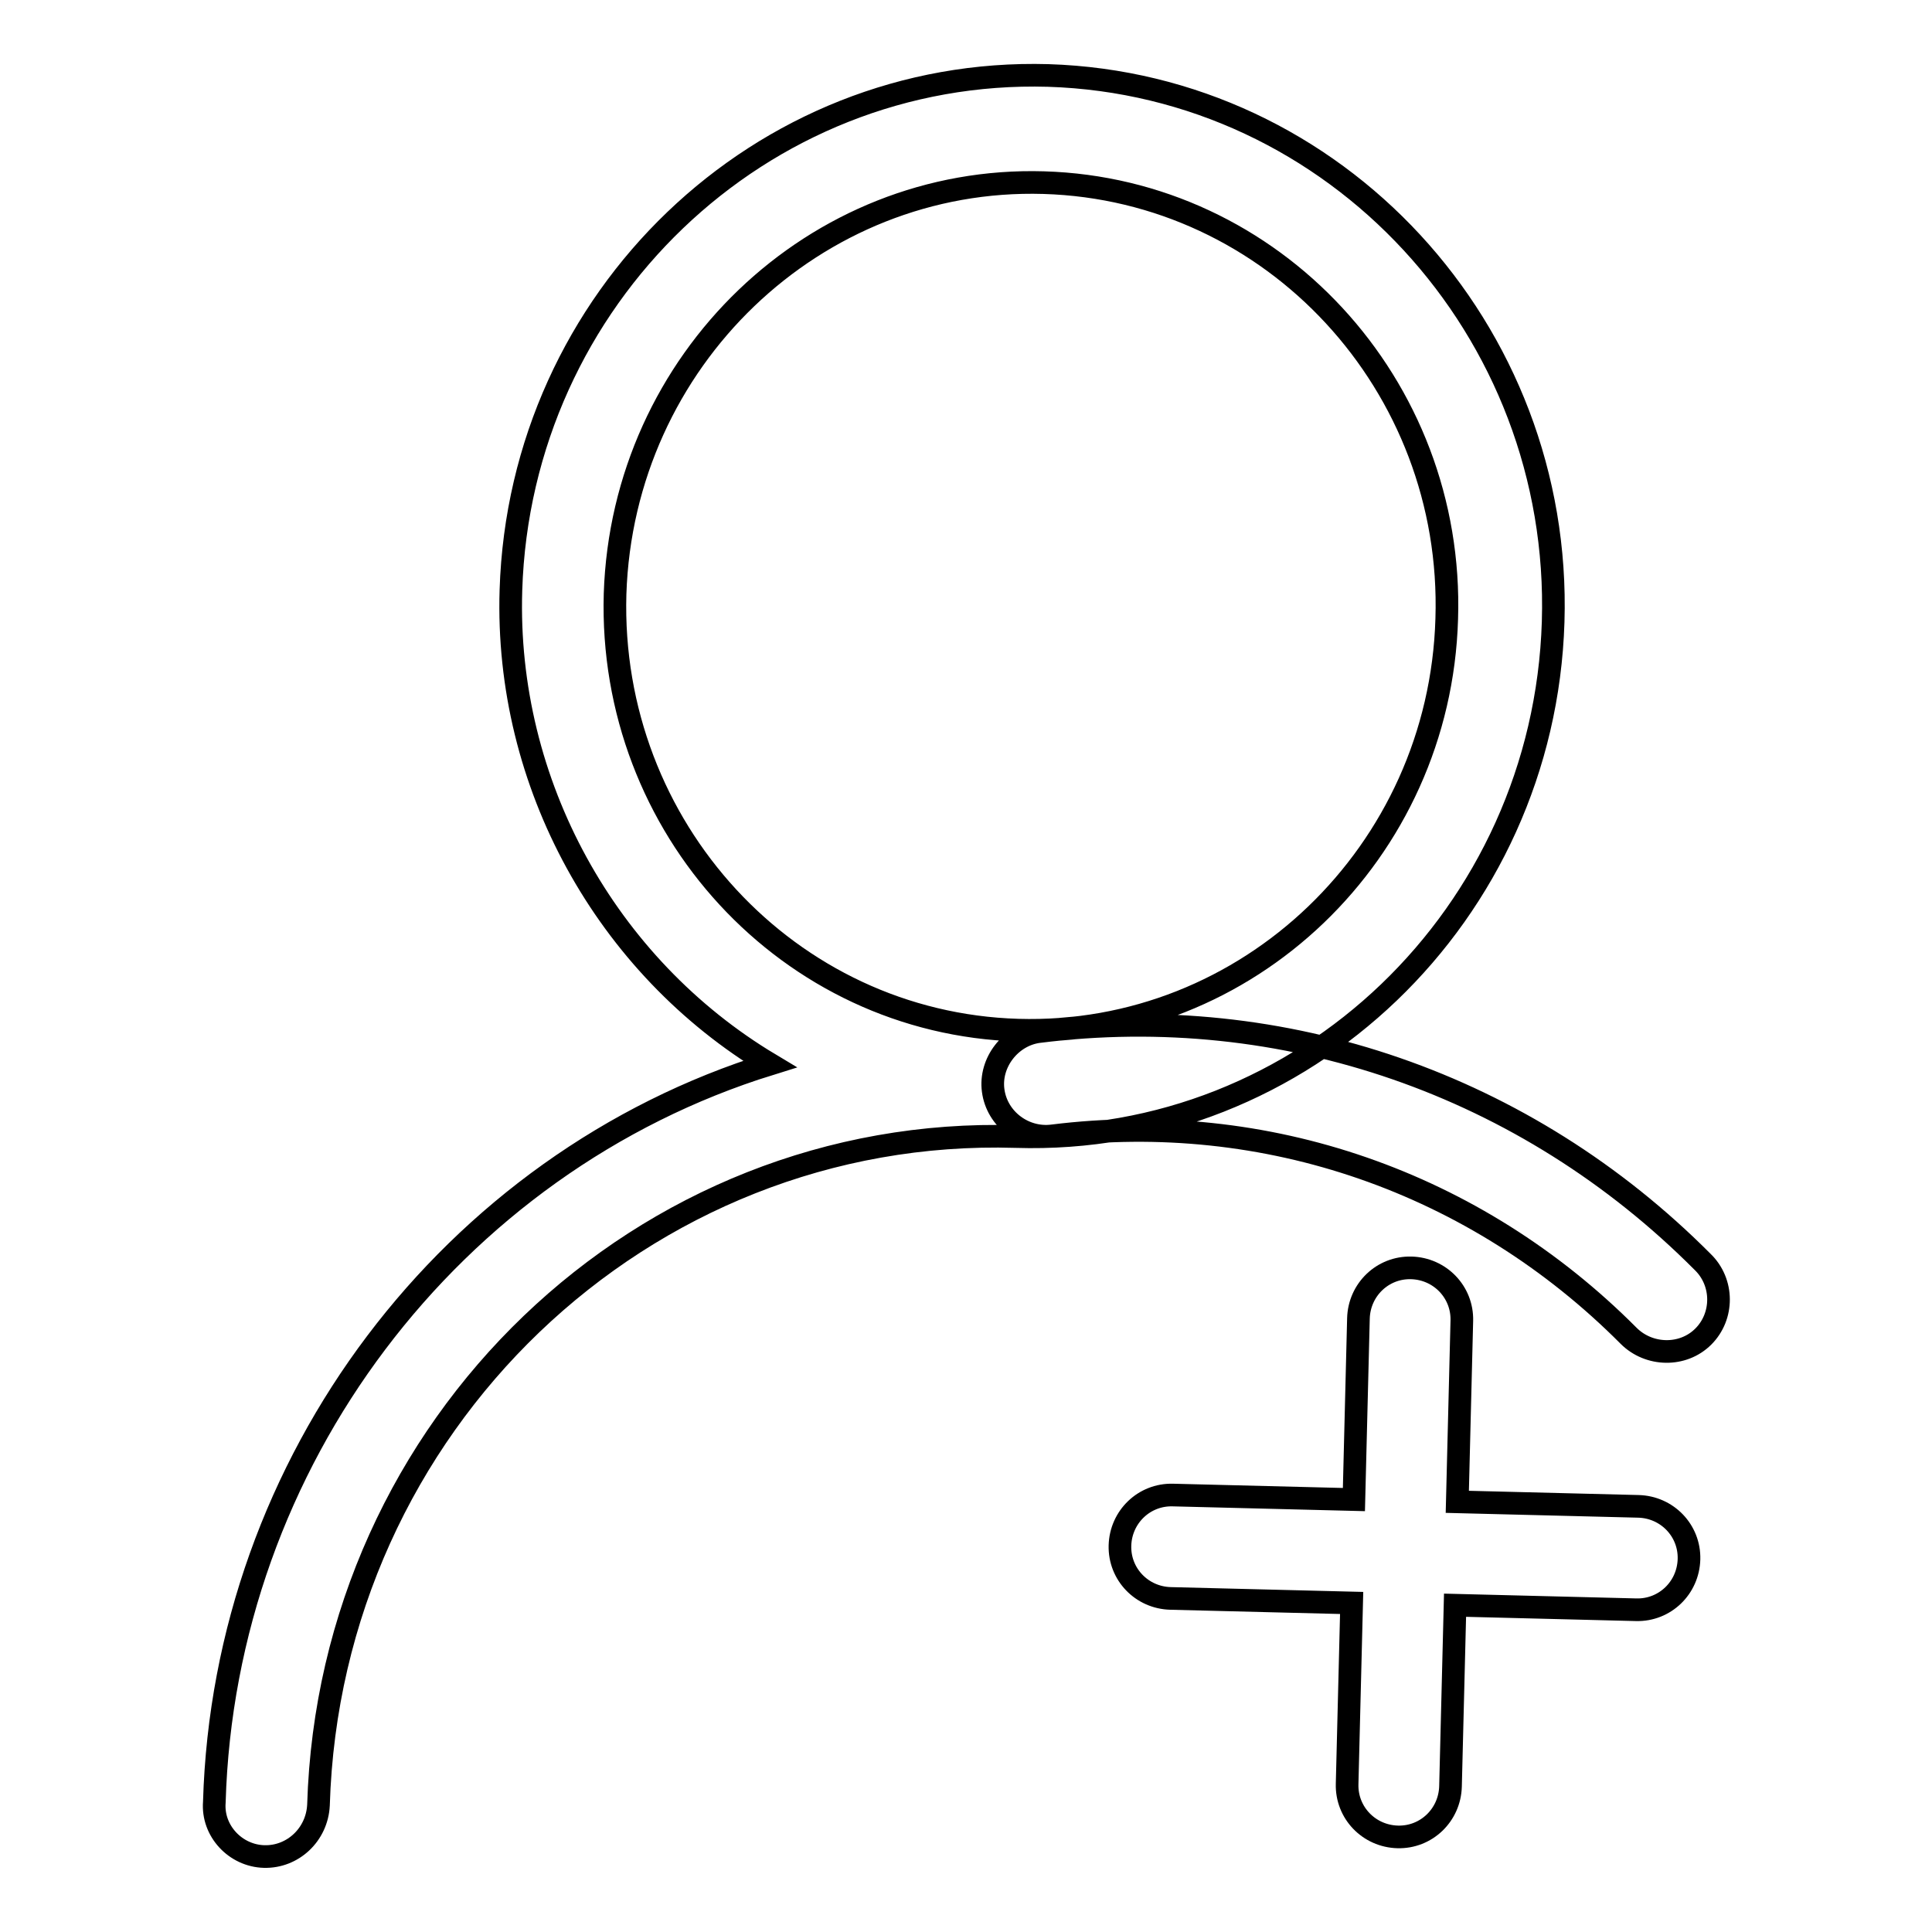
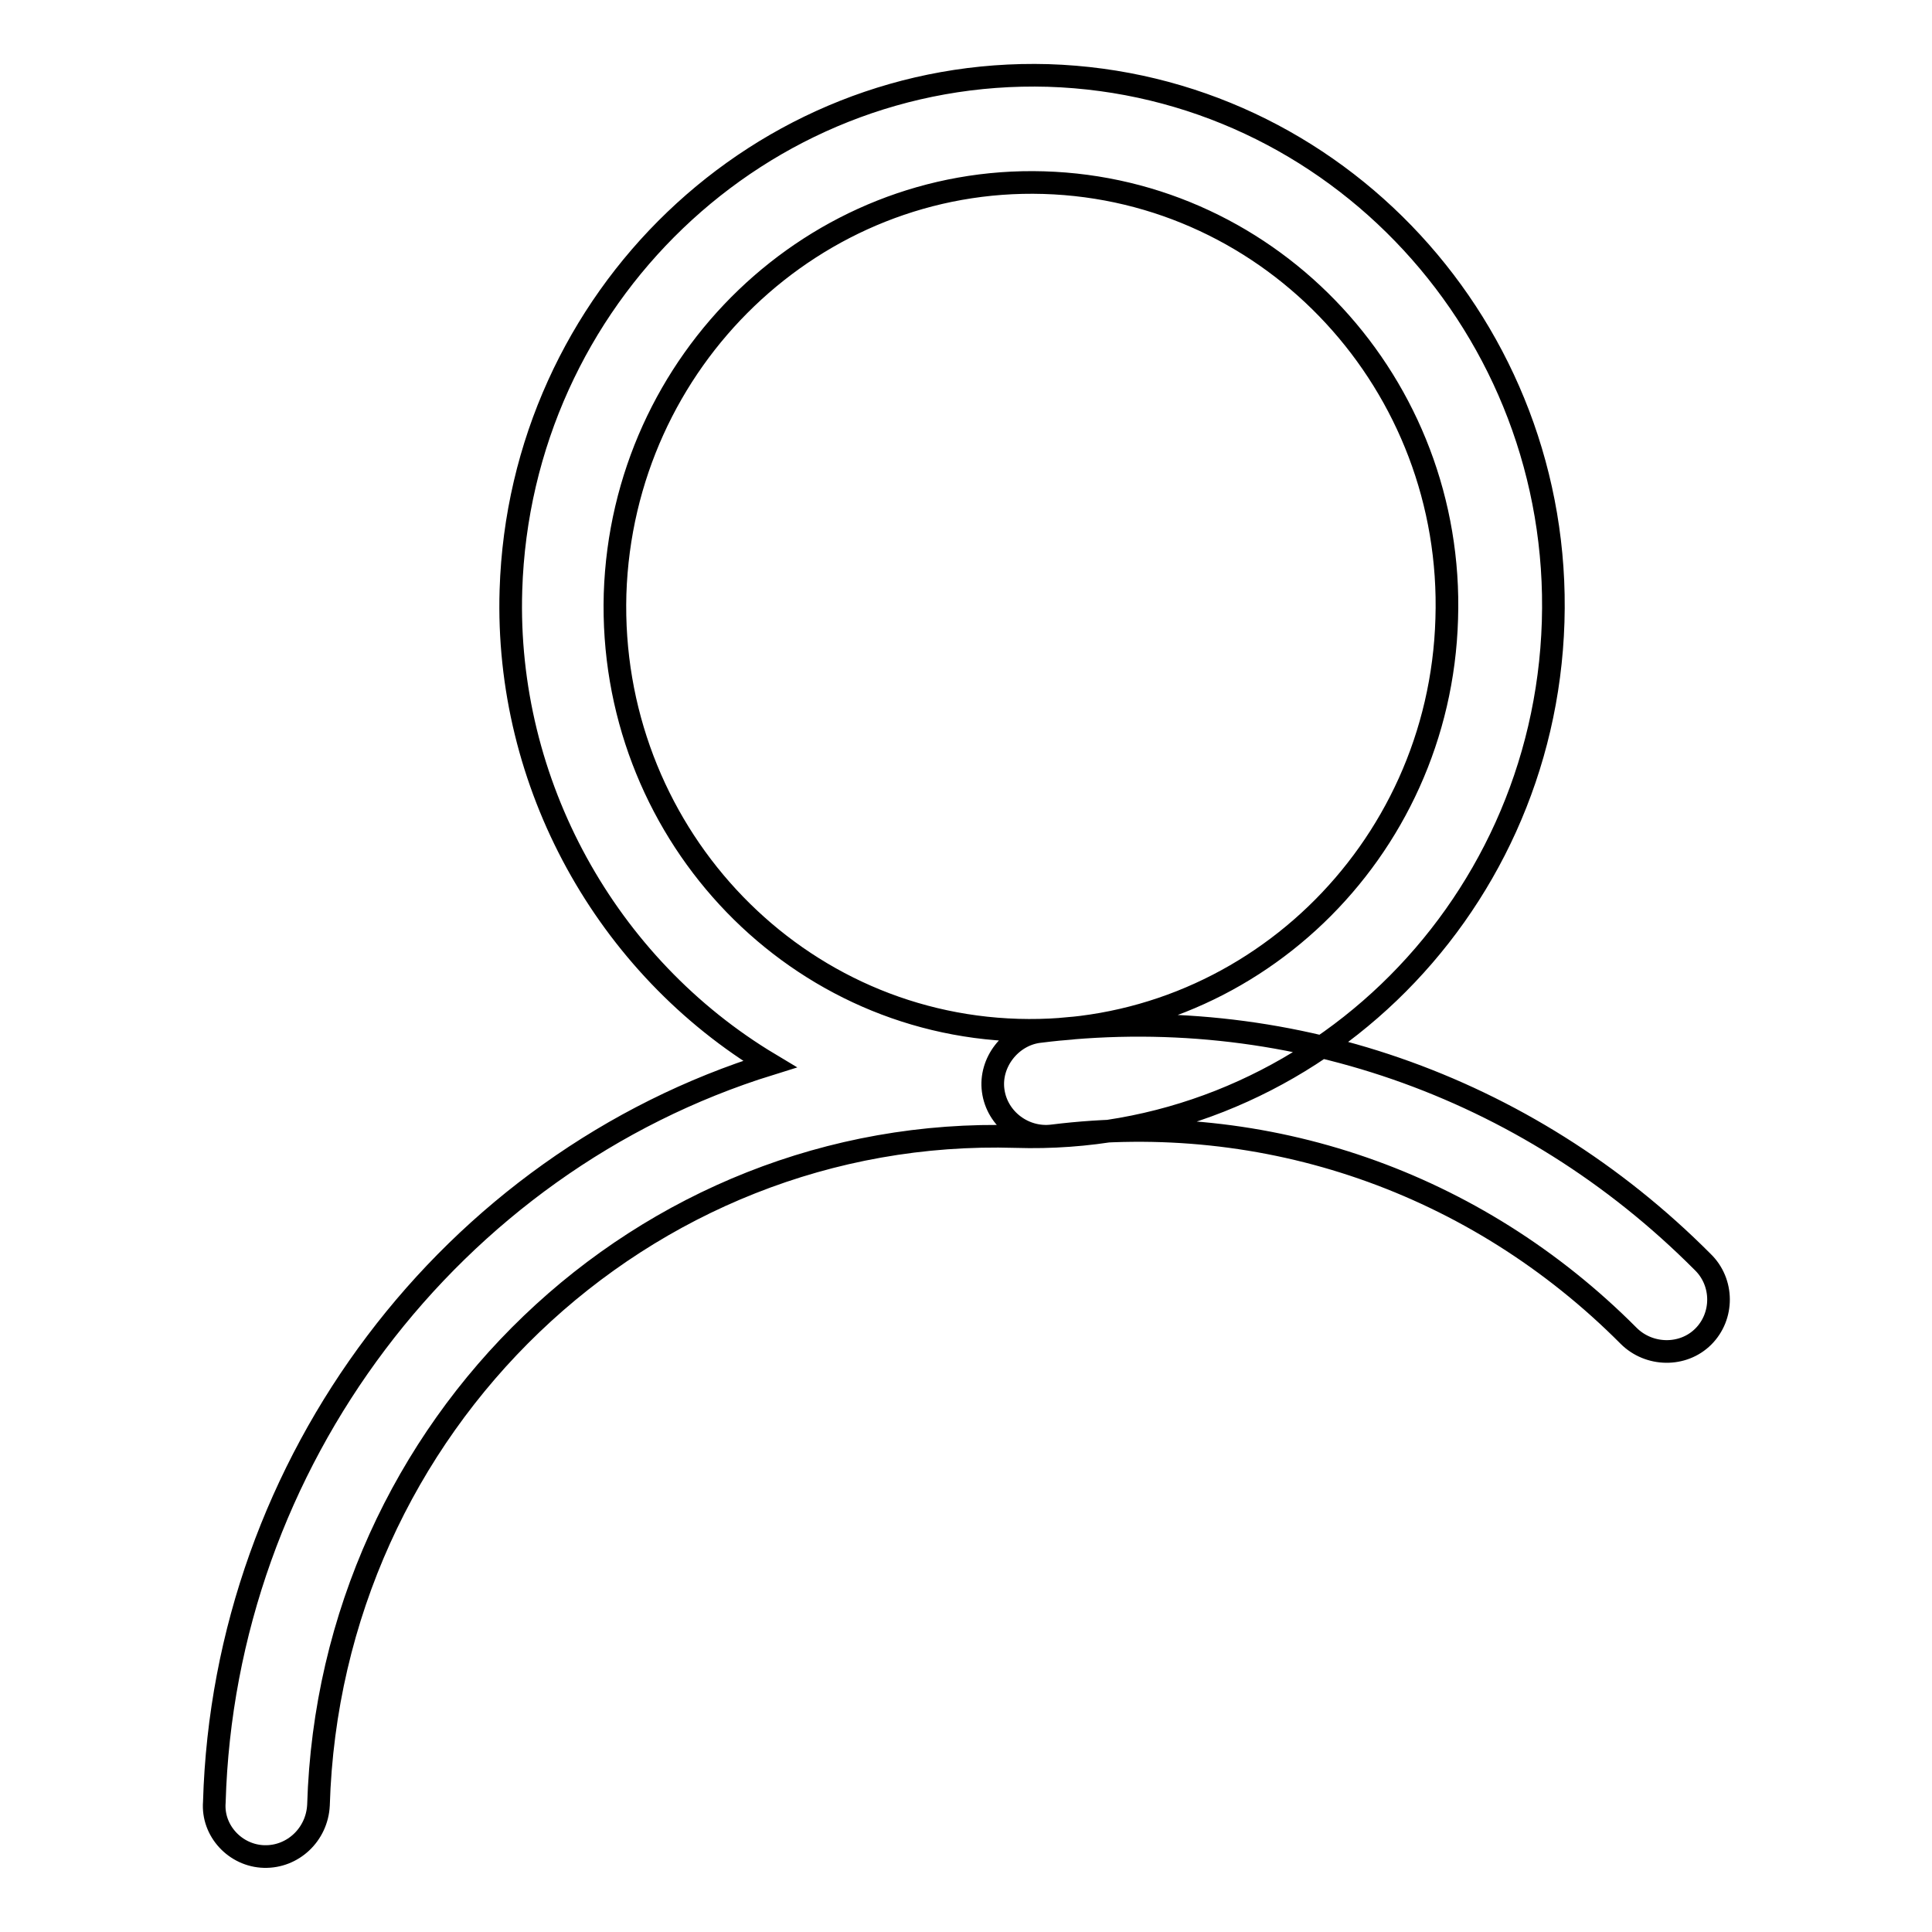
<svg xmlns="http://www.w3.org/2000/svg" version="1.1" x="0px" y="0px" viewBox="0 0 256 256" enable-background="new 0 0 256 256" xml:space="preserve">
  <g>
    <g>
-       <path stroke-width="3" fill-opacity="0" stroke="#000000" d="M217.1,199.6l-24-0.6l0.6-24c0.1-3.8-2.9-6.9-6.7-7c-3.8-0.1-6.9,2.9-7,6.7l-0.6,24l-24-0.6c-3.8-0.1-6.9,2.9-7,6.7c-0.1,3.8,2.9,6.9,6.7,7l24,0.6l-0.6,24c-0.1,3.8,2.9,6.9,6.7,7c3.8,0.1,6.9-2.9,7-6.7l0.6-24l24,0.6c3.8,0.1,6.9-2.9,7-6.7C223.9,202.8,220.9,199.7,217.1,199.6L217.1,199.6z" />
      <path stroke-width="3" fill-opacity="0" stroke="#000000" d="M131.6,144.5c0.5,3.8,4.1,6.5,7.9,6c28.2-3.5,56,6.1,76.3,26.5c2.7,2.7,7.2,2.8,9.9,0.1c2.7-2.7,2.7-7.2-0.1-9.9c-23.4-23.5-55.5-34.6-88-30.5C133.9,137.2,131.1,140.8,131.6,144.5z M35,246c3.8,0.1,7-2.9,7.2-6.8c1.5-50.4,43-90.1,92.4-88.6c38.1,1.2,70-29.4,71.2-68.2c1.2-38.7-28.8-71.2-66.9-72.4c-38.1-1.1-70,29.5-71.2,68.2c-0.8,25.6,12.6,49.8,34.3,62.8c-42.2,13.1-72.3,52.7-73.6,97.8C28.1,242.6,31.2,245.9,35,246z M138.3,24.2c30.4,0.9,54.4,26.8,53.4,57.8c-0.9,31-26.4,55.4-56.8,54.5c-30.4-0.9-54.3-26.8-53.4-57.8C82.5,47.7,108,23.3,138.3,24.2z" />
    </g>
  </g>
</svg>